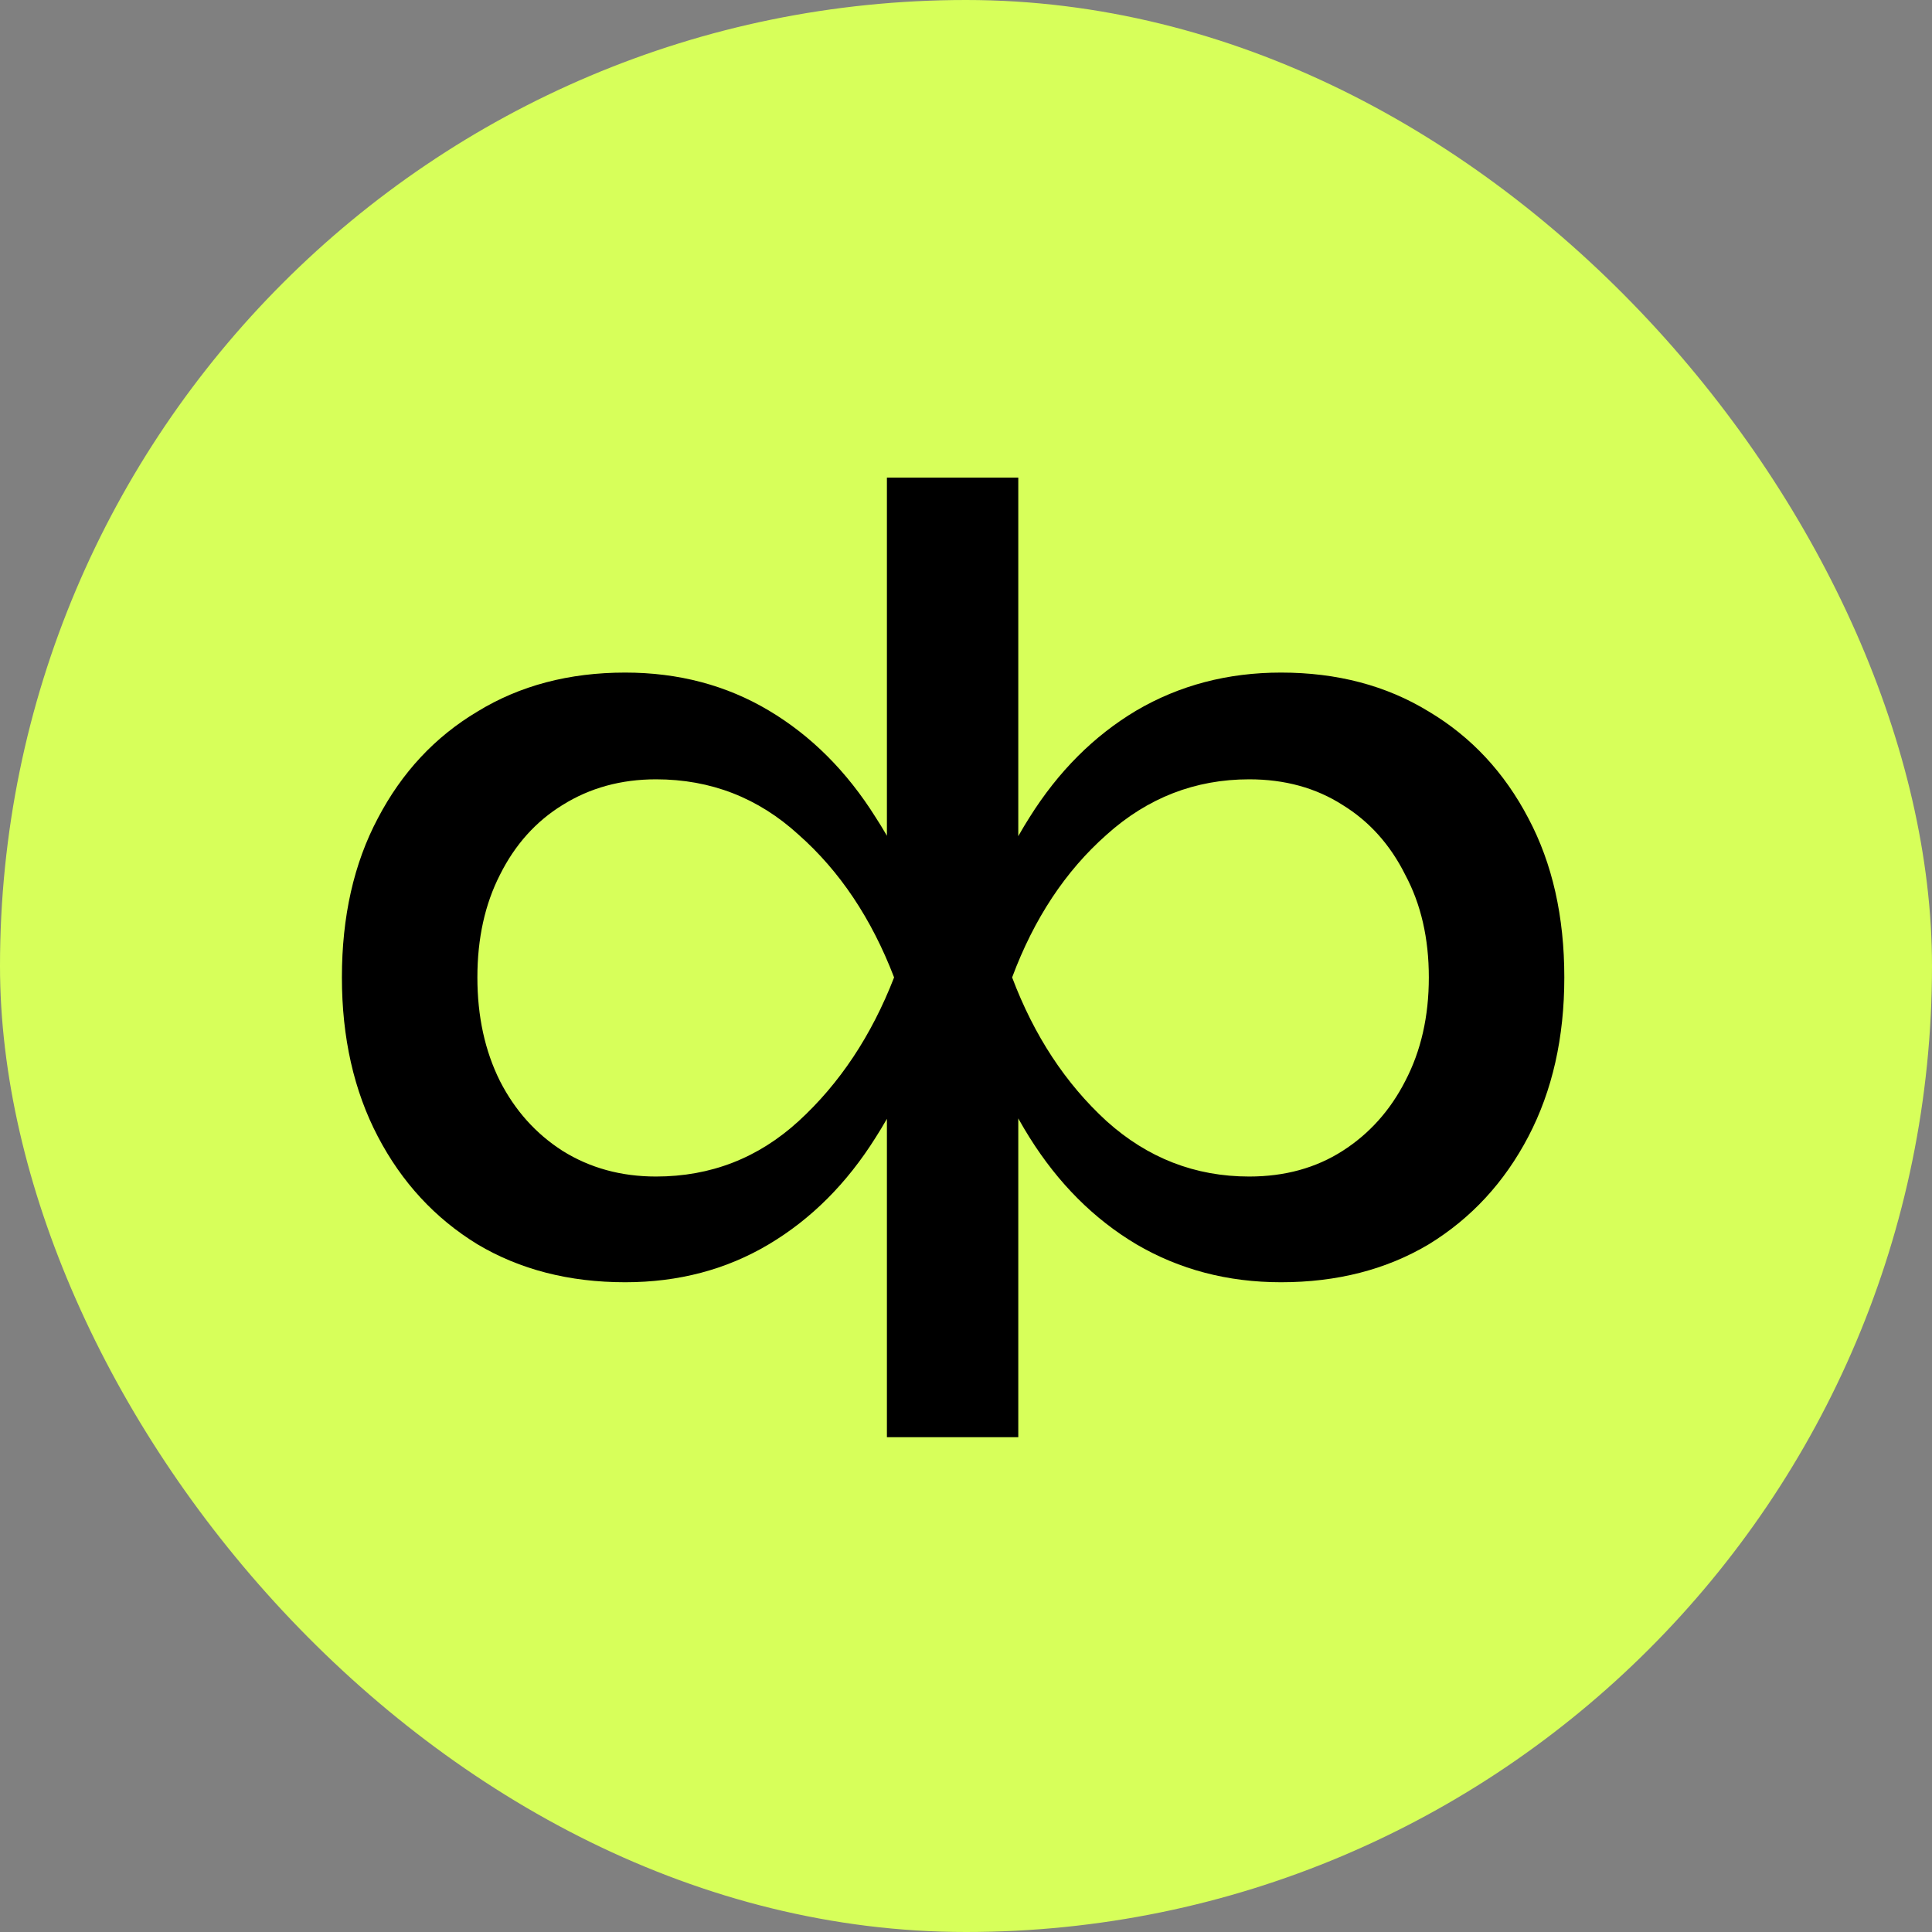
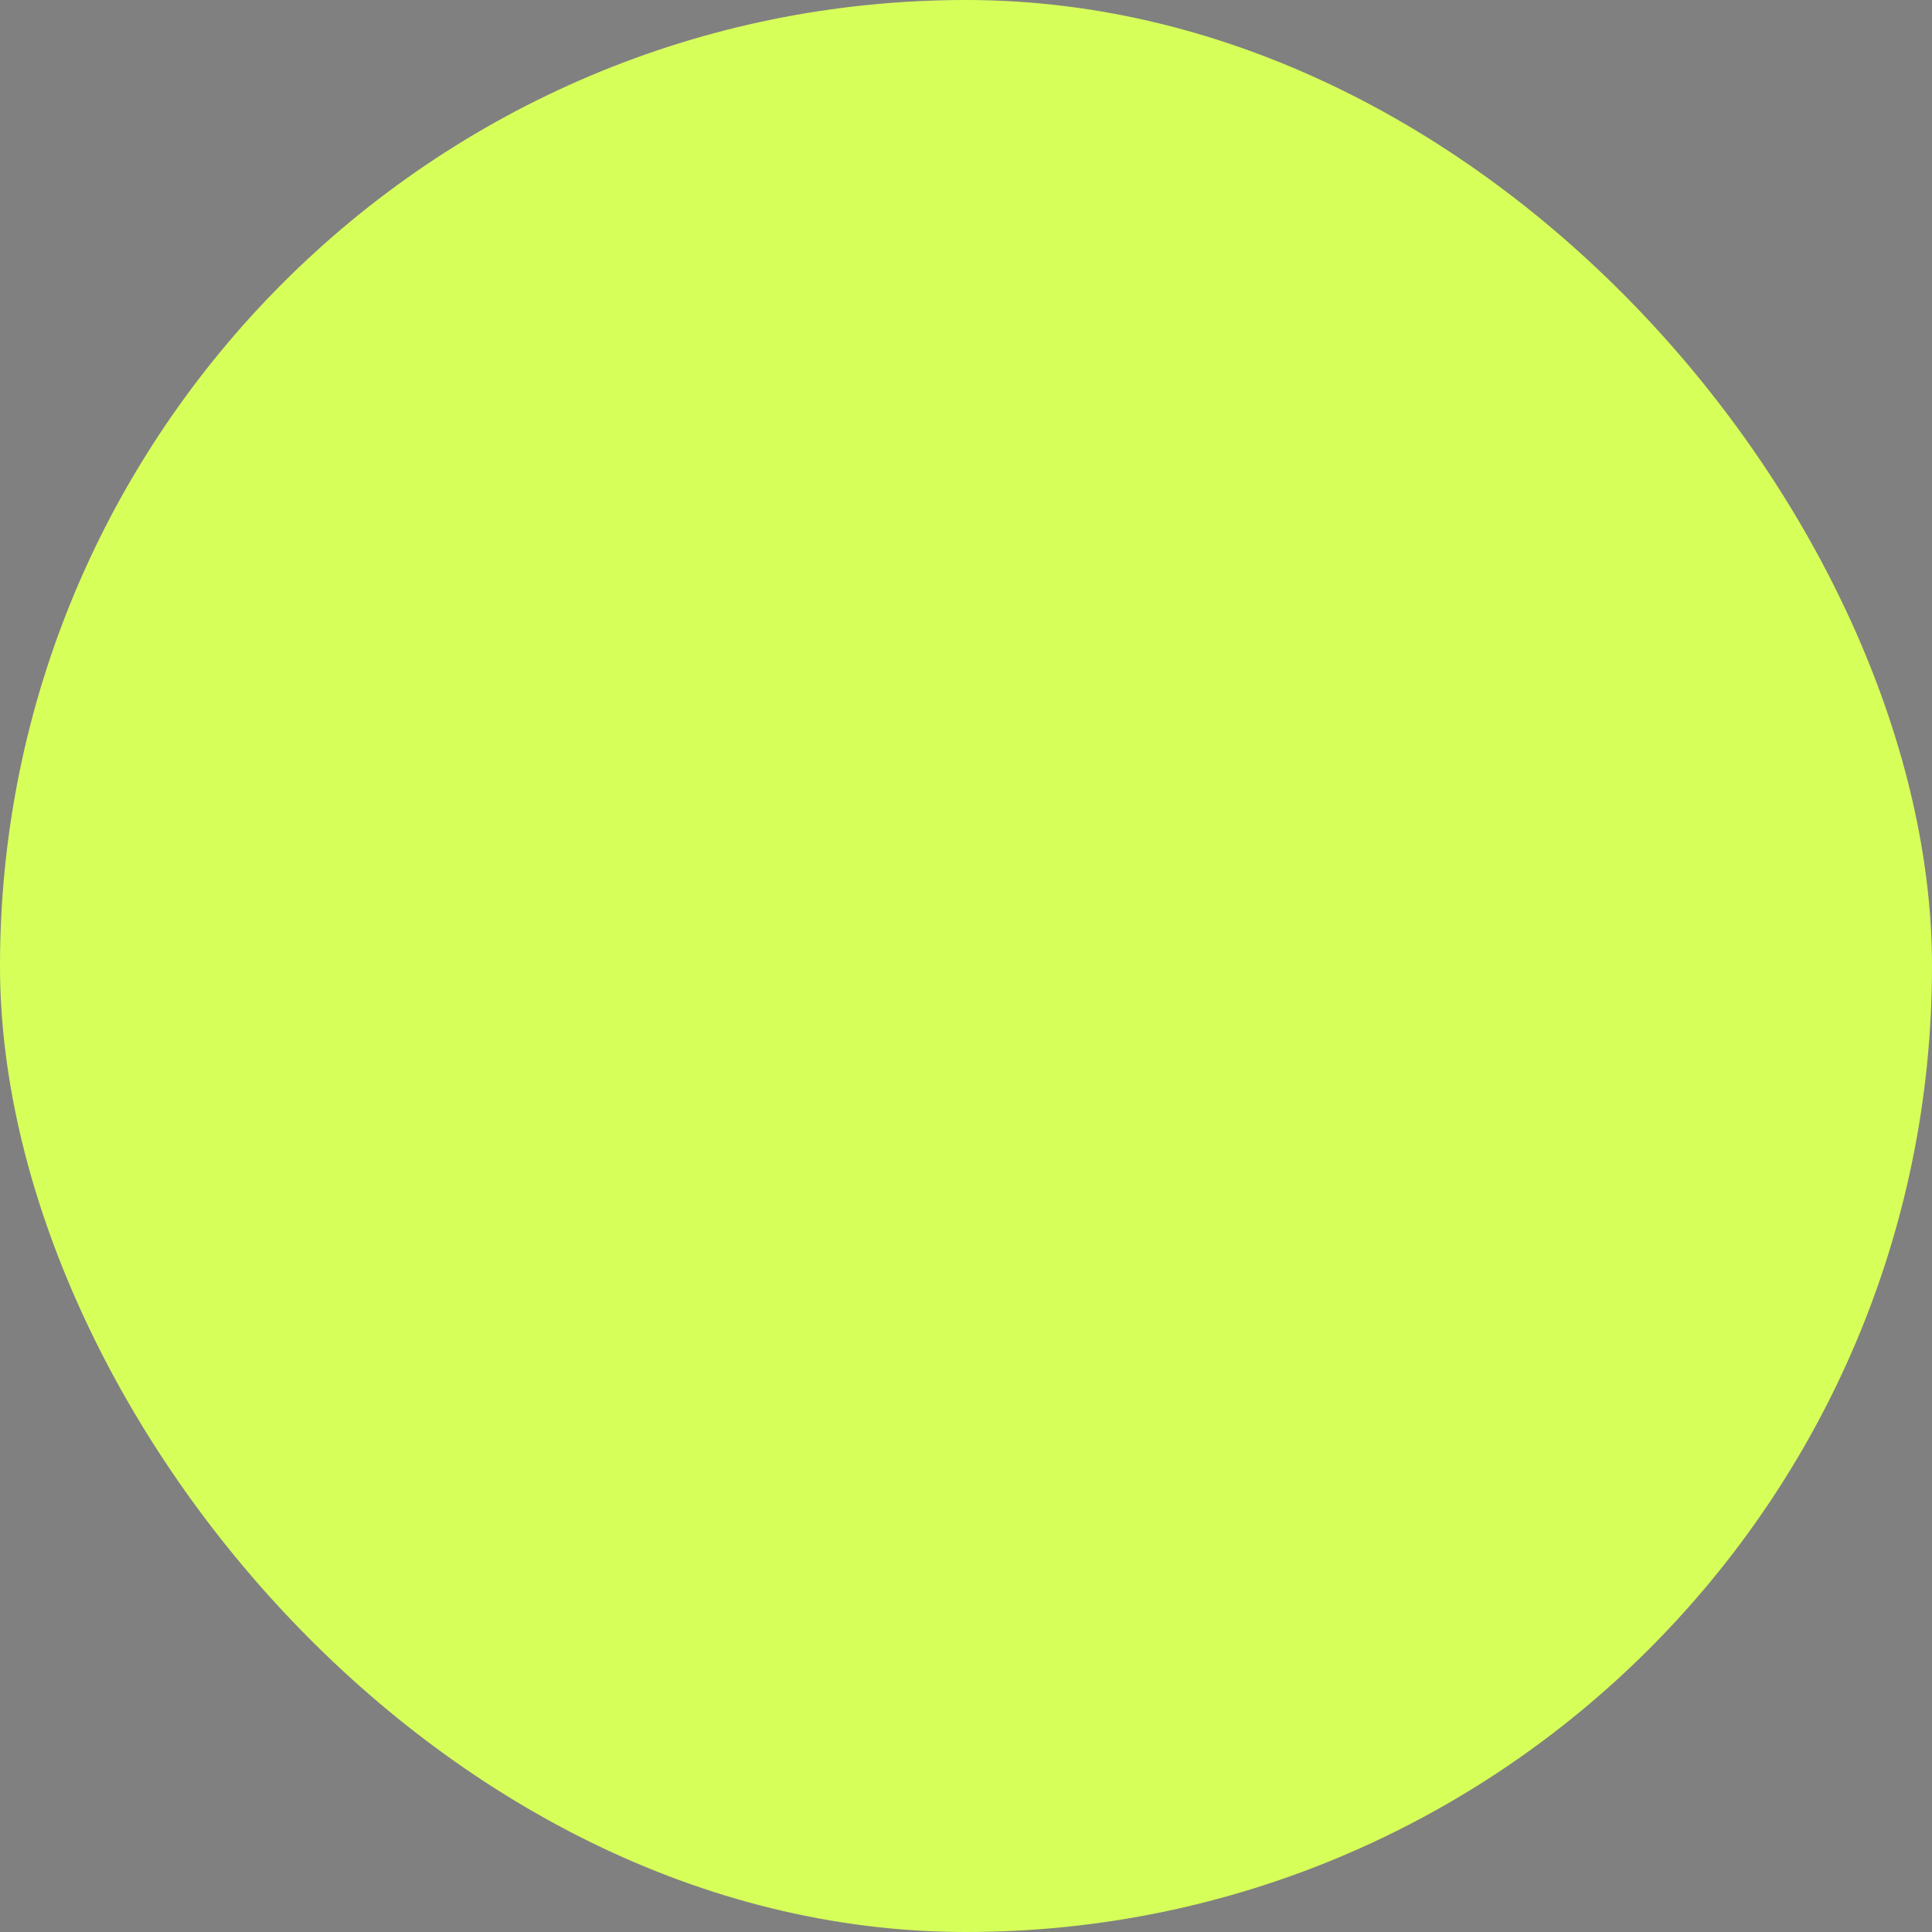
<svg xmlns="http://www.w3.org/2000/svg" width="32" height="32" viewBox="0 0 32 32" fill="none">
  <rect x="0" y="0" width="32" height="32" fill="#808080" stroke="none" />
  <rect width="32" height="32" rx="16" fill="#D7FF5A" />
-   <path d="M14.69 23.805V18.093L14.894 17.311V14.965L14.69 14.166V7.91H16.866V14.183L16.662 14.965V17.294L16.866 18.093V23.805H14.69ZM16.016 16.189C16.231 15.169 16.577 14.285 17.053 13.537C17.529 12.778 18.118 12.188 18.821 11.769C19.535 11.35 20.334 11.14 21.218 11.14C22.147 11.14 22.963 11.355 23.666 11.786C24.369 12.205 24.918 12.795 25.315 13.554C25.712 14.302 25.91 15.18 25.91 16.189C25.91 17.186 25.712 18.065 25.315 18.824C24.918 19.583 24.369 20.178 23.666 20.609C22.963 21.028 22.147 21.238 21.218 21.238C20.334 21.238 19.535 21.028 18.821 20.609C18.118 20.19 17.529 19.6 17.053 18.841C16.577 18.082 16.231 17.198 16.016 16.189ZM23.666 16.189C23.666 15.543 23.536 14.976 23.275 14.489C23.026 13.99 22.68 13.605 22.238 13.333C21.796 13.05 21.28 12.908 20.691 12.908C19.796 12.908 19.008 13.214 18.328 13.826C17.648 14.427 17.127 15.214 16.764 16.189C17.127 17.152 17.648 17.946 18.328 18.569C19.008 19.181 19.796 19.487 20.691 19.487C21.28 19.487 21.796 19.345 22.238 19.062C22.68 18.779 23.026 18.393 23.275 17.906C23.536 17.407 23.666 16.835 23.666 16.189ZM15.54 16.189C15.336 17.198 14.99 18.082 14.503 18.841C14.027 19.6 13.438 20.19 12.735 20.609C12.032 21.028 11.239 21.238 10.355 21.238C9.426 21.238 8.61 21.028 7.907 20.609C7.204 20.178 6.655 19.583 6.258 18.824C5.861 18.065 5.663 17.186 5.663 16.189C5.663 15.18 5.861 14.302 6.258 13.554C6.655 12.795 7.204 12.205 7.907 11.786C8.61 11.355 9.426 11.14 10.355 11.14C11.239 11.14 12.032 11.35 12.735 11.769C13.438 12.188 14.027 12.778 14.503 13.537C14.99 14.285 15.336 15.169 15.54 16.189ZM7.907 16.189C7.907 16.835 8.032 17.407 8.281 17.906C8.53 18.393 8.876 18.779 9.318 19.062C9.771 19.345 10.287 19.487 10.865 19.487C11.772 19.487 12.559 19.181 13.228 18.569C13.908 17.946 14.435 17.152 14.809 16.189C14.435 15.214 13.908 14.427 13.228 13.826C12.559 13.214 11.772 12.908 10.865 12.908C10.287 12.908 9.771 13.05 9.318 13.333C8.876 13.605 8.53 13.99 8.281 14.489C8.032 14.976 7.907 15.543 7.907 16.189Z" fill="black" />
</svg>